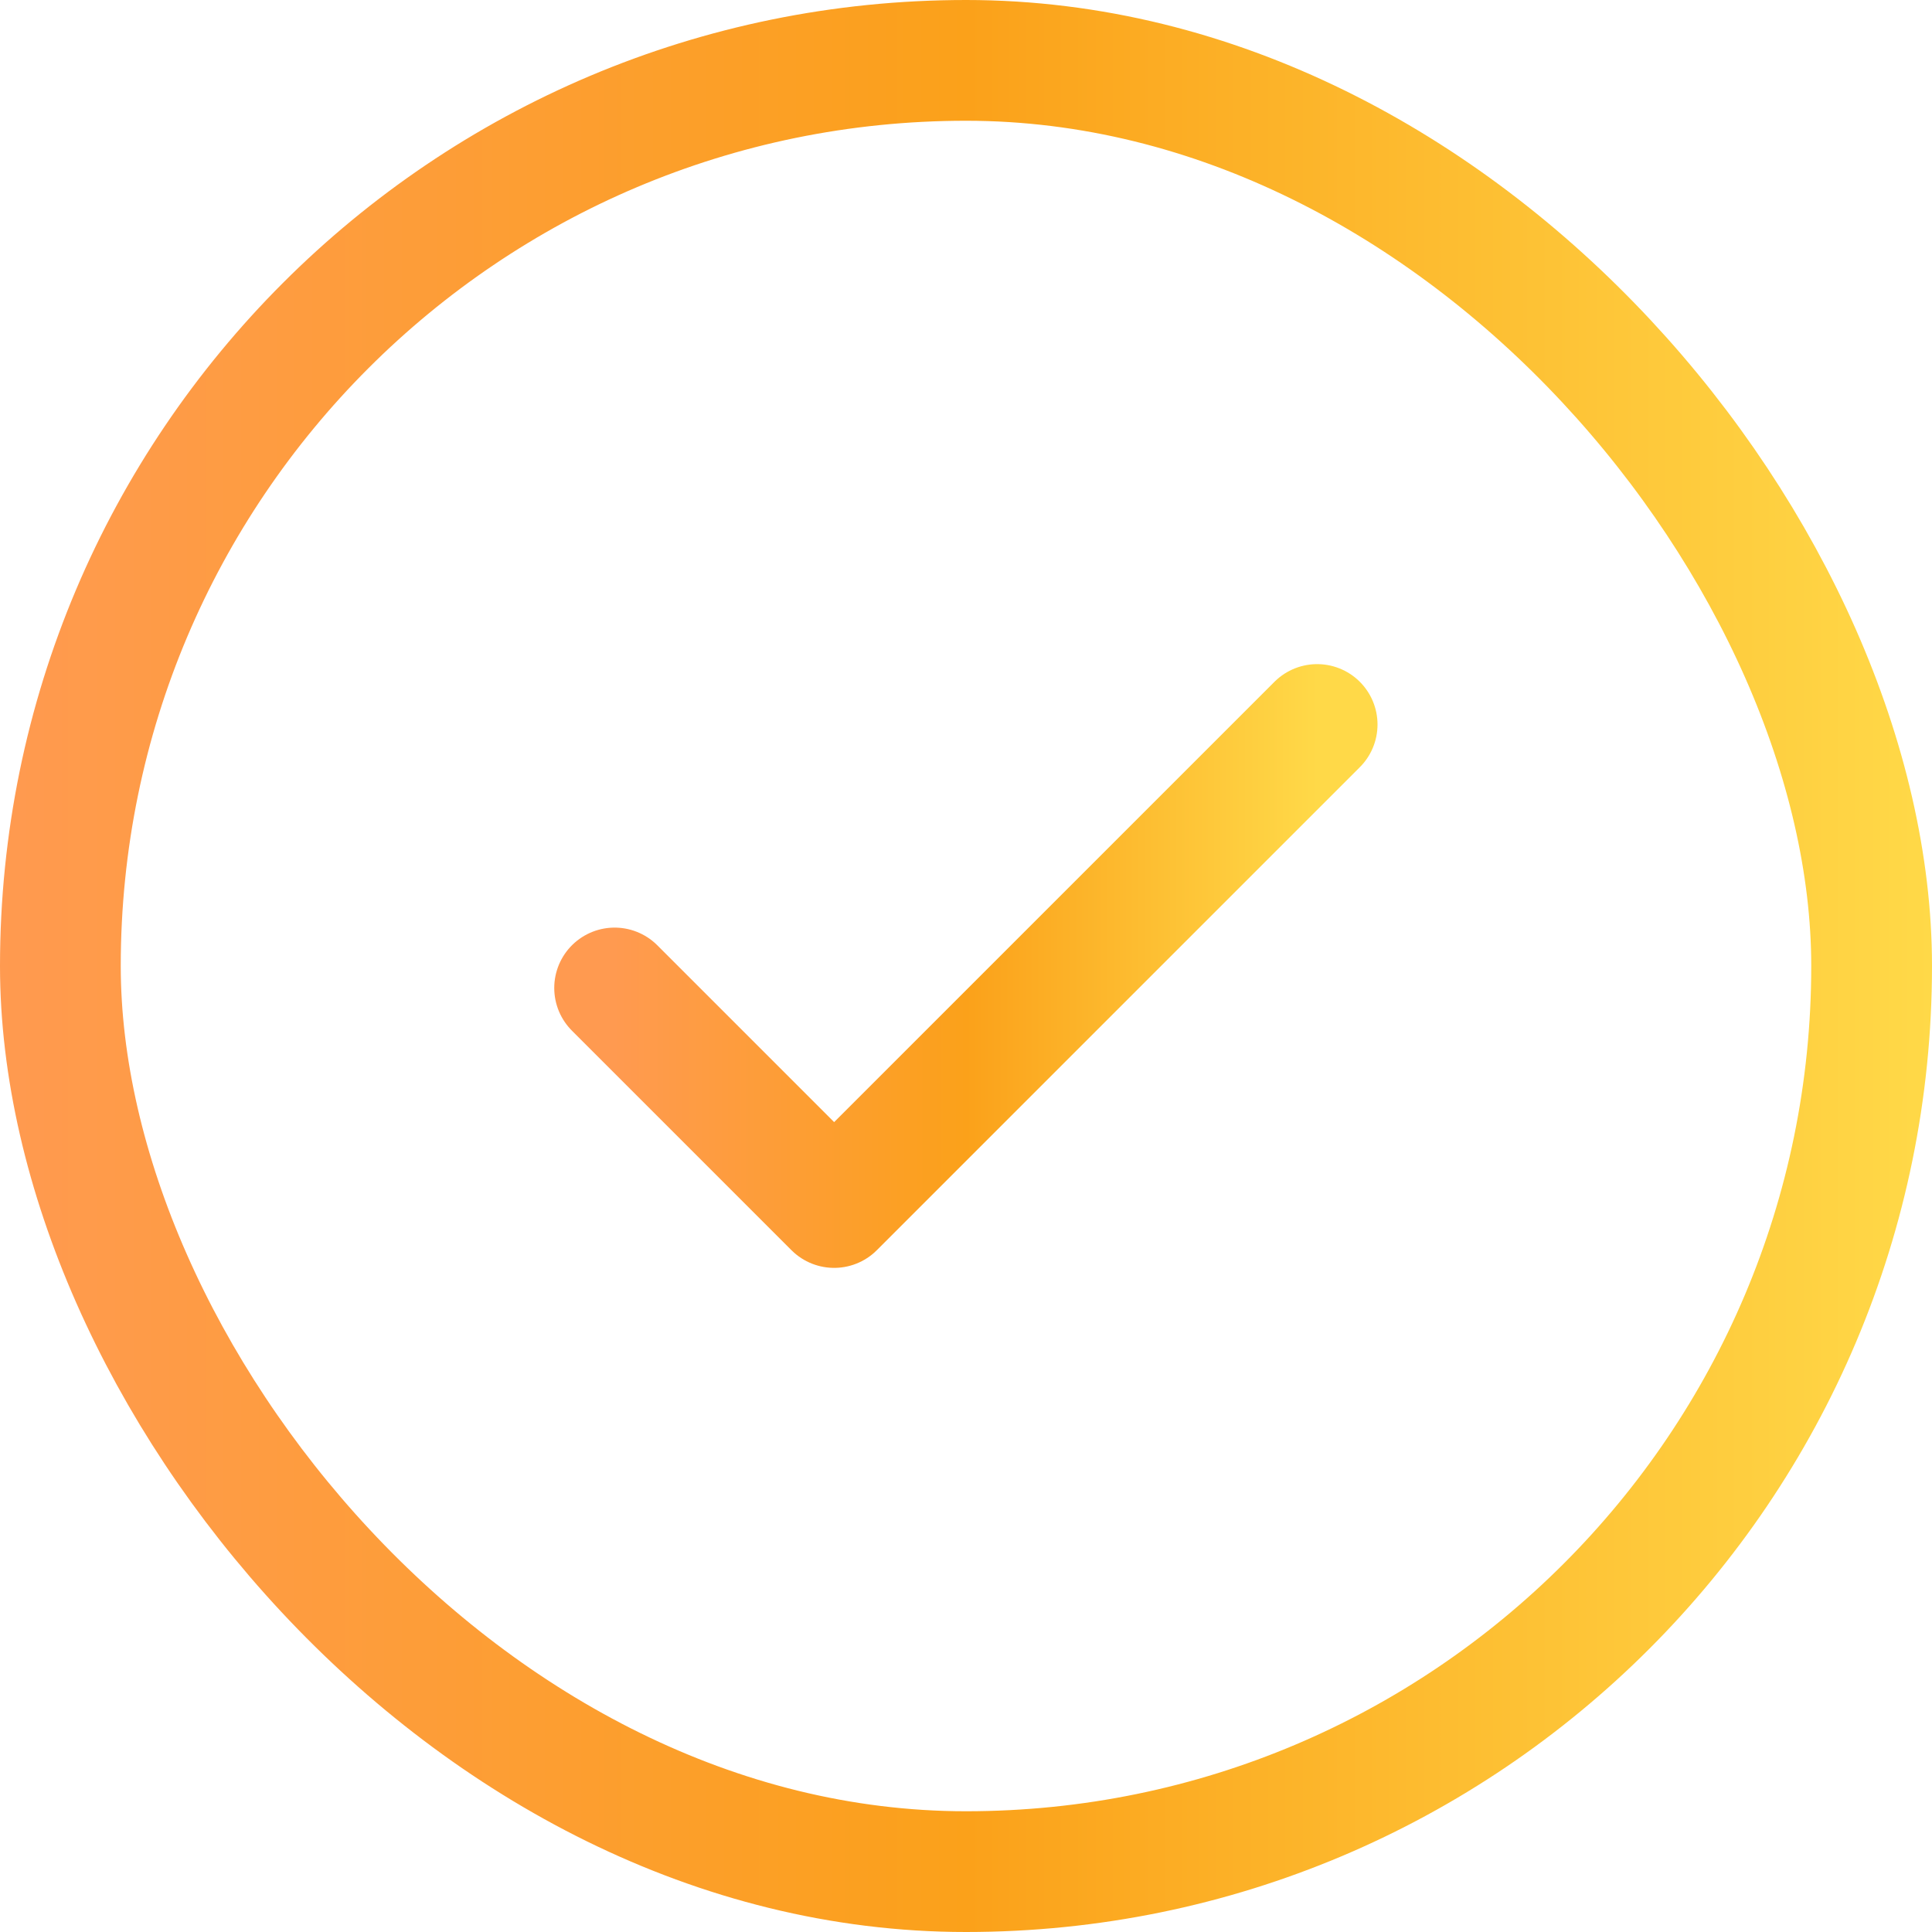
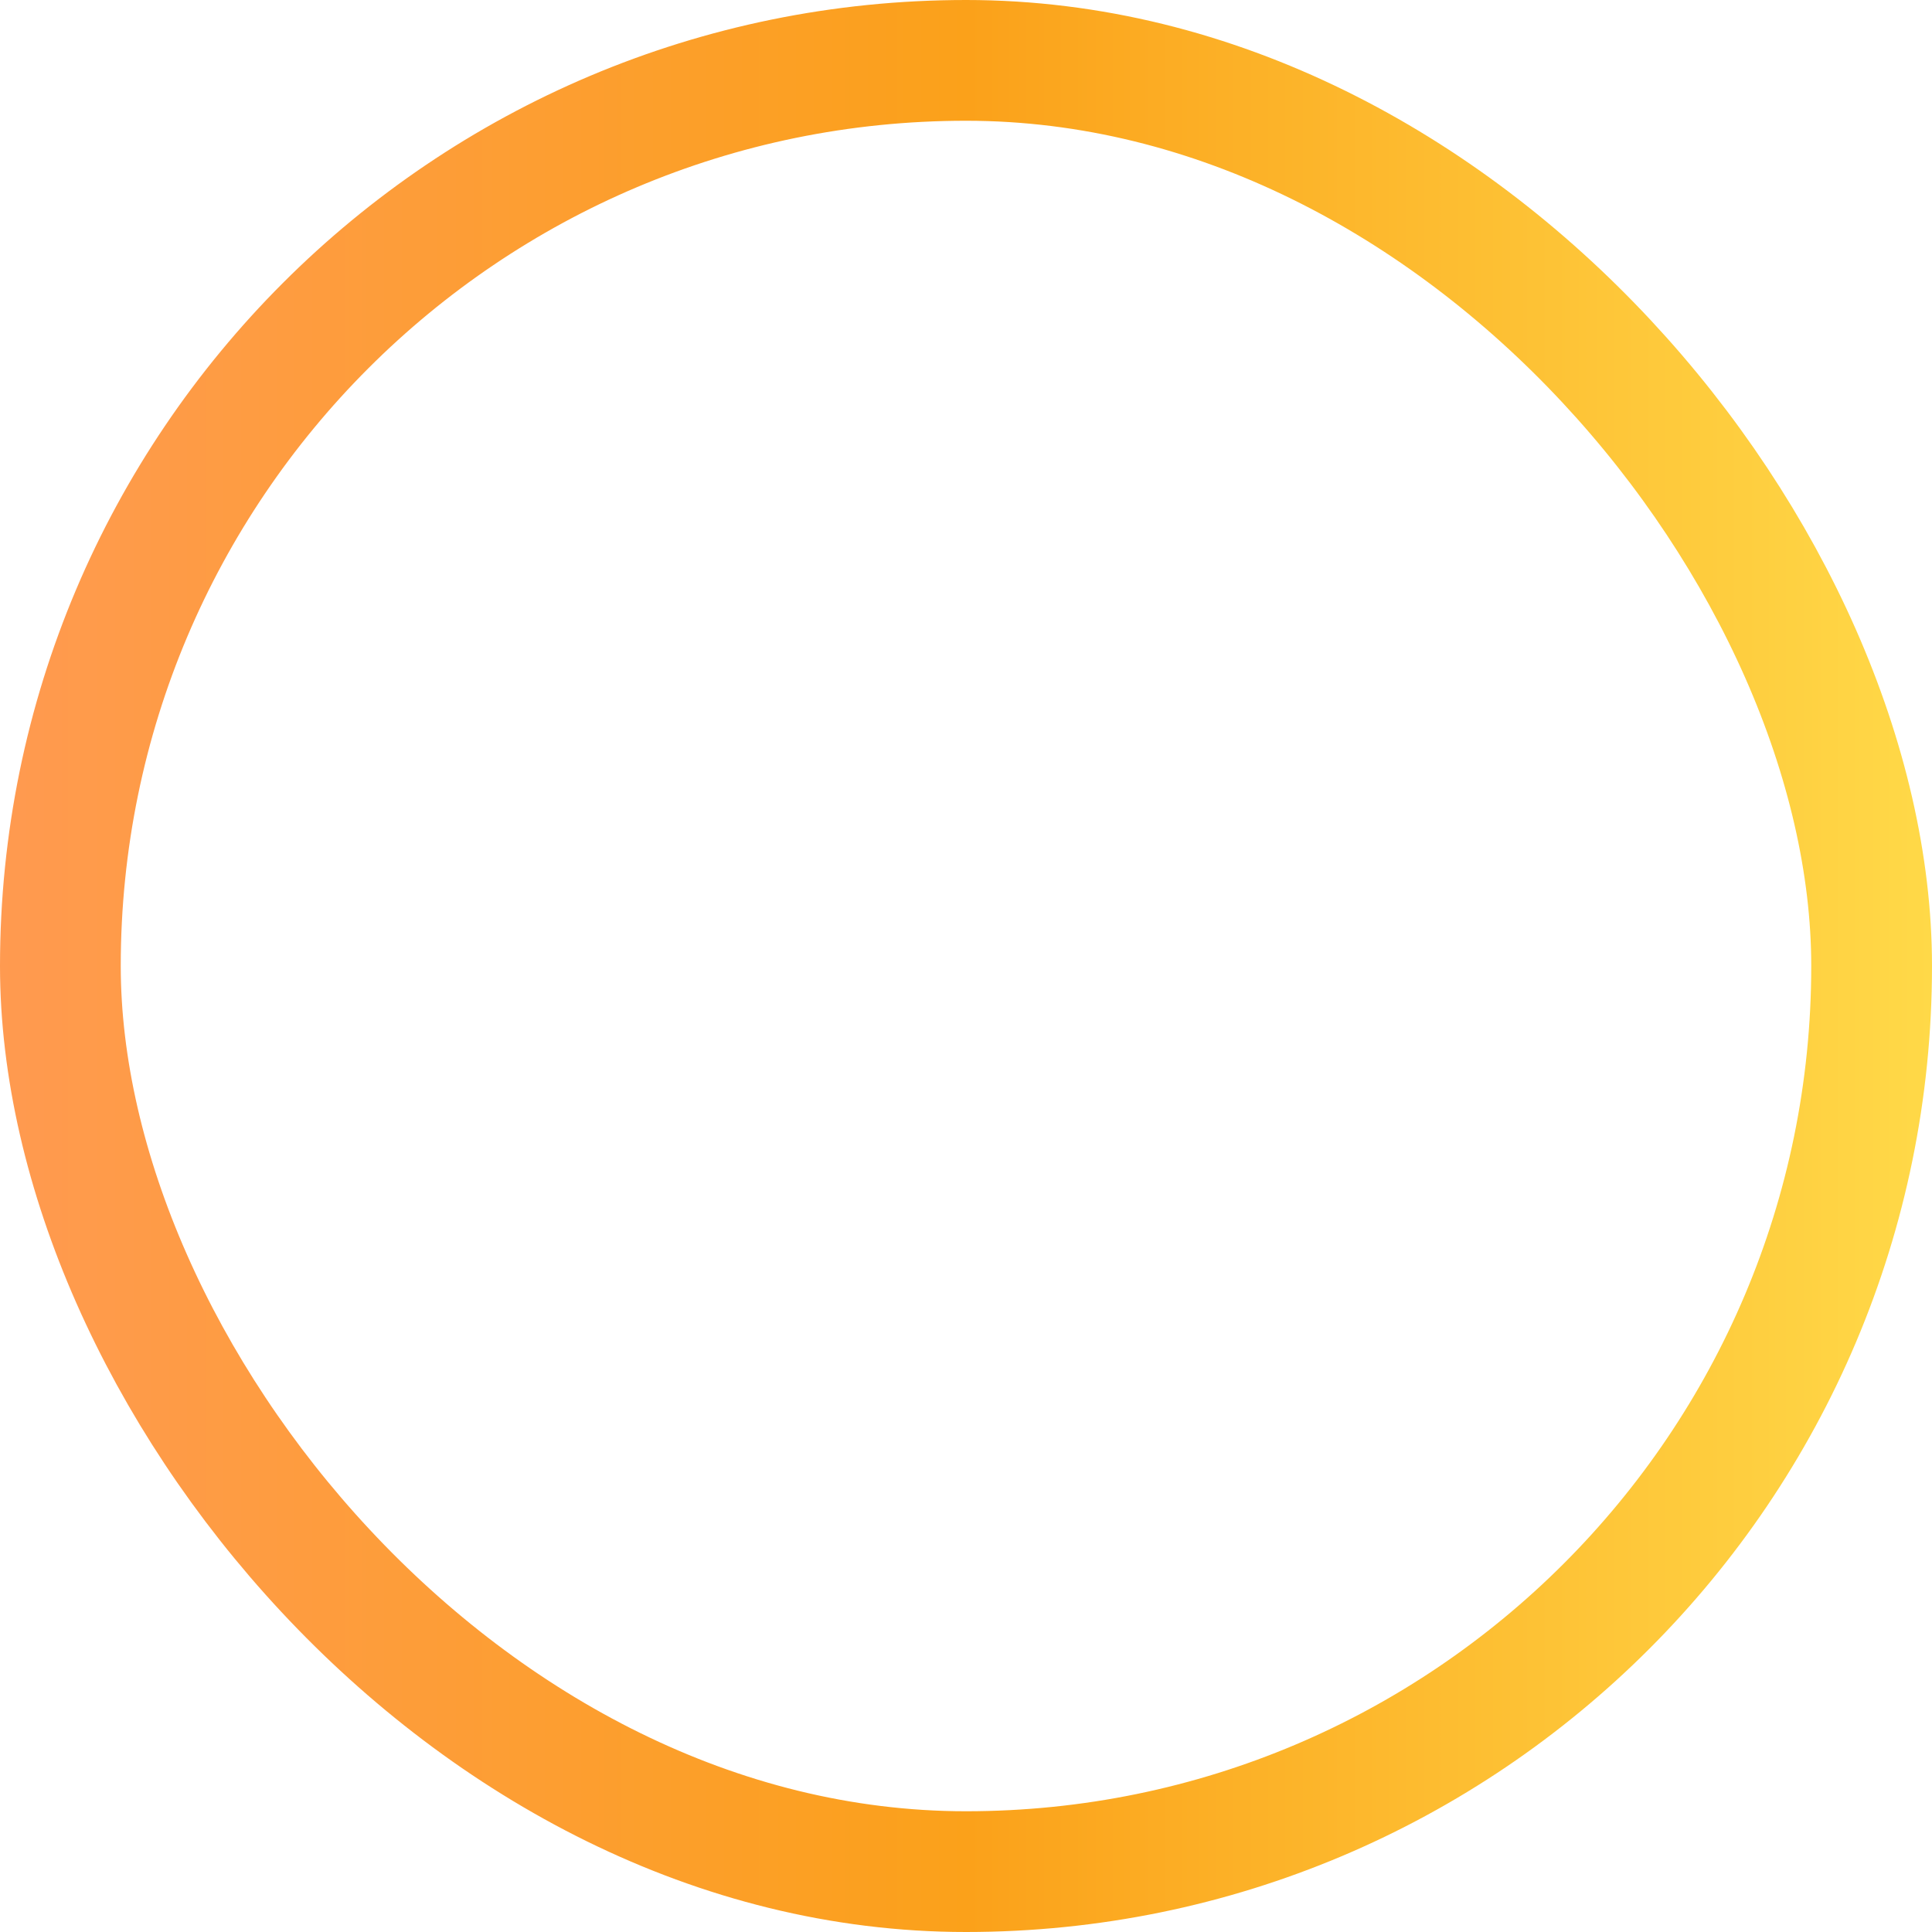
<svg xmlns="http://www.w3.org/2000/svg" width="16" height="16" viewBox="0 0 16 16" fill="none">
  <rect x="0.5" y="0.5" width="15" height="15" rx="7.5" stroke="url(#paint0_linear_1629_5242)" />
-   <path d="M10.908 6L6.908 10L5.09 8.182" stroke="url(#paint1_linear_1629_5242)" stroke-linecap="round" stroke-linejoin="round" />
  <defs>
    <linearGradient id="paint0_linear_1629_5242" x1="0" y1="8" x2="16" y2="8" gradientUnits="userSpaceOnUse">
      <stop stop-color="#FF9A50" />
      <stop offset="0.5" stop-color="#FBA11A" />
      <stop offset="1" stop-color="#FFD948" />
    </linearGradient>
    <linearGradient id="paint1_linear_1629_5242" x1="5.09" y1="8" x2="10.908" y2="8" gradientUnits="userSpaceOnUse">
      <stop stop-color="#FF9A50" />
      <stop offset="0.5" stop-color="#FBA11A" />
      <stop offset="1" stop-color="#FFD948" />
    </linearGradient>
  </defs>
</svg>